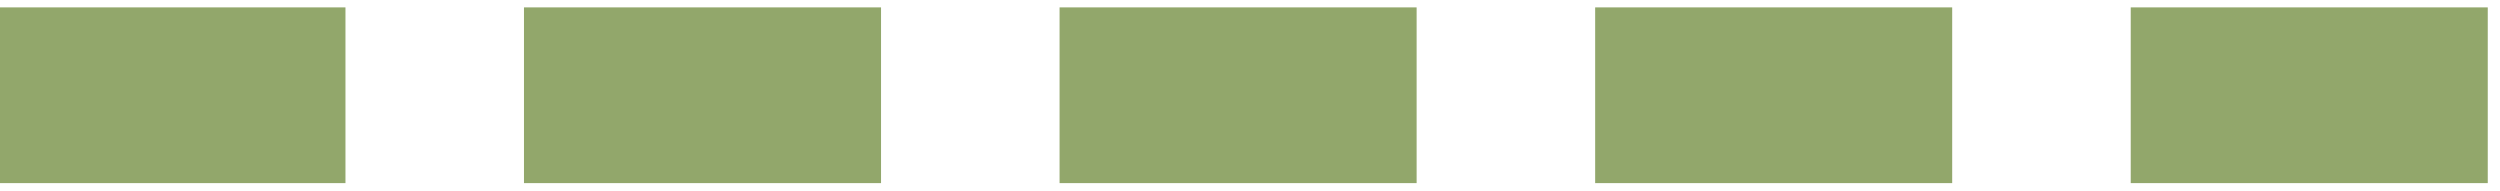
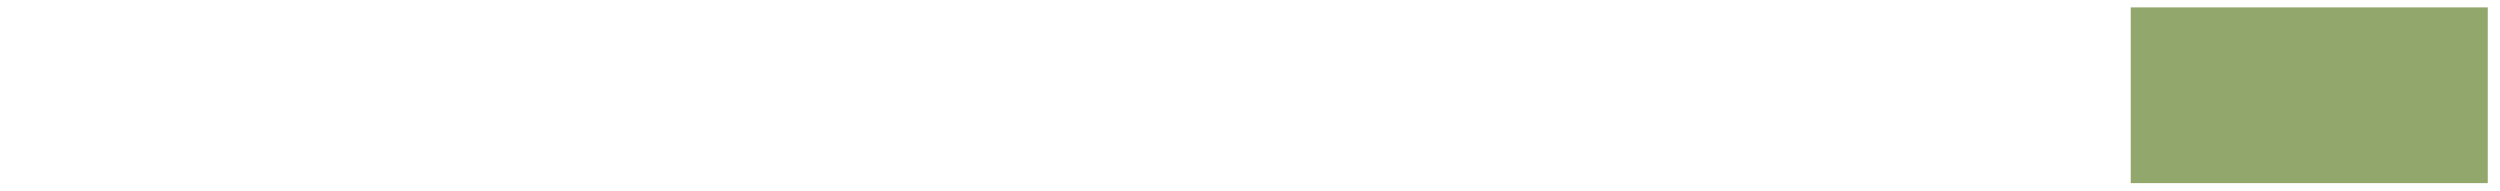
<svg xmlns="http://www.w3.org/2000/svg" xml:space="preserve" width="27.781mm" height="2.117mm" version="1.1" style="shape-rendering:geometricPrecision; text-rendering:geometricPrecision; image-rendering:optimizeQuality; fill-rule:evenodd; clip-rule:evenodd" viewBox="0 0 2778.12 211.66">
  <defs>
    <style type="text/css">
   
    .fil0 {fill:#92A76B;fill-rule:nonzero}
   
  </style>
  </defs>
  <g id="Ebene_x0020_1">
    <g id="_1904912247424">
-       <polygon class="fil0" points="383.9,8.19 383.9,203.47 -12.87,203.47 -12.87,8.19 " />
-       <polygon class="fil0" points="979.05,8.19 979.05,203.47 582.27,203.47 582.27,8.19 " />
-       <polygon class="fil0" points="1574.22,8.19 1574.22,203.47 1177.44,203.47 1177.44,8.19 " />
-       <polygon class="fil0" points="2169.37,8.19 2169.37,203.47 1772.62,203.47 1772.62,8.19 " />
      <polygon class="fil0" points="2764.52,8.19 2764.52,203.47 2367.76,203.47 2367.76,8.19 " />
    </g>
  </g>
</svg>